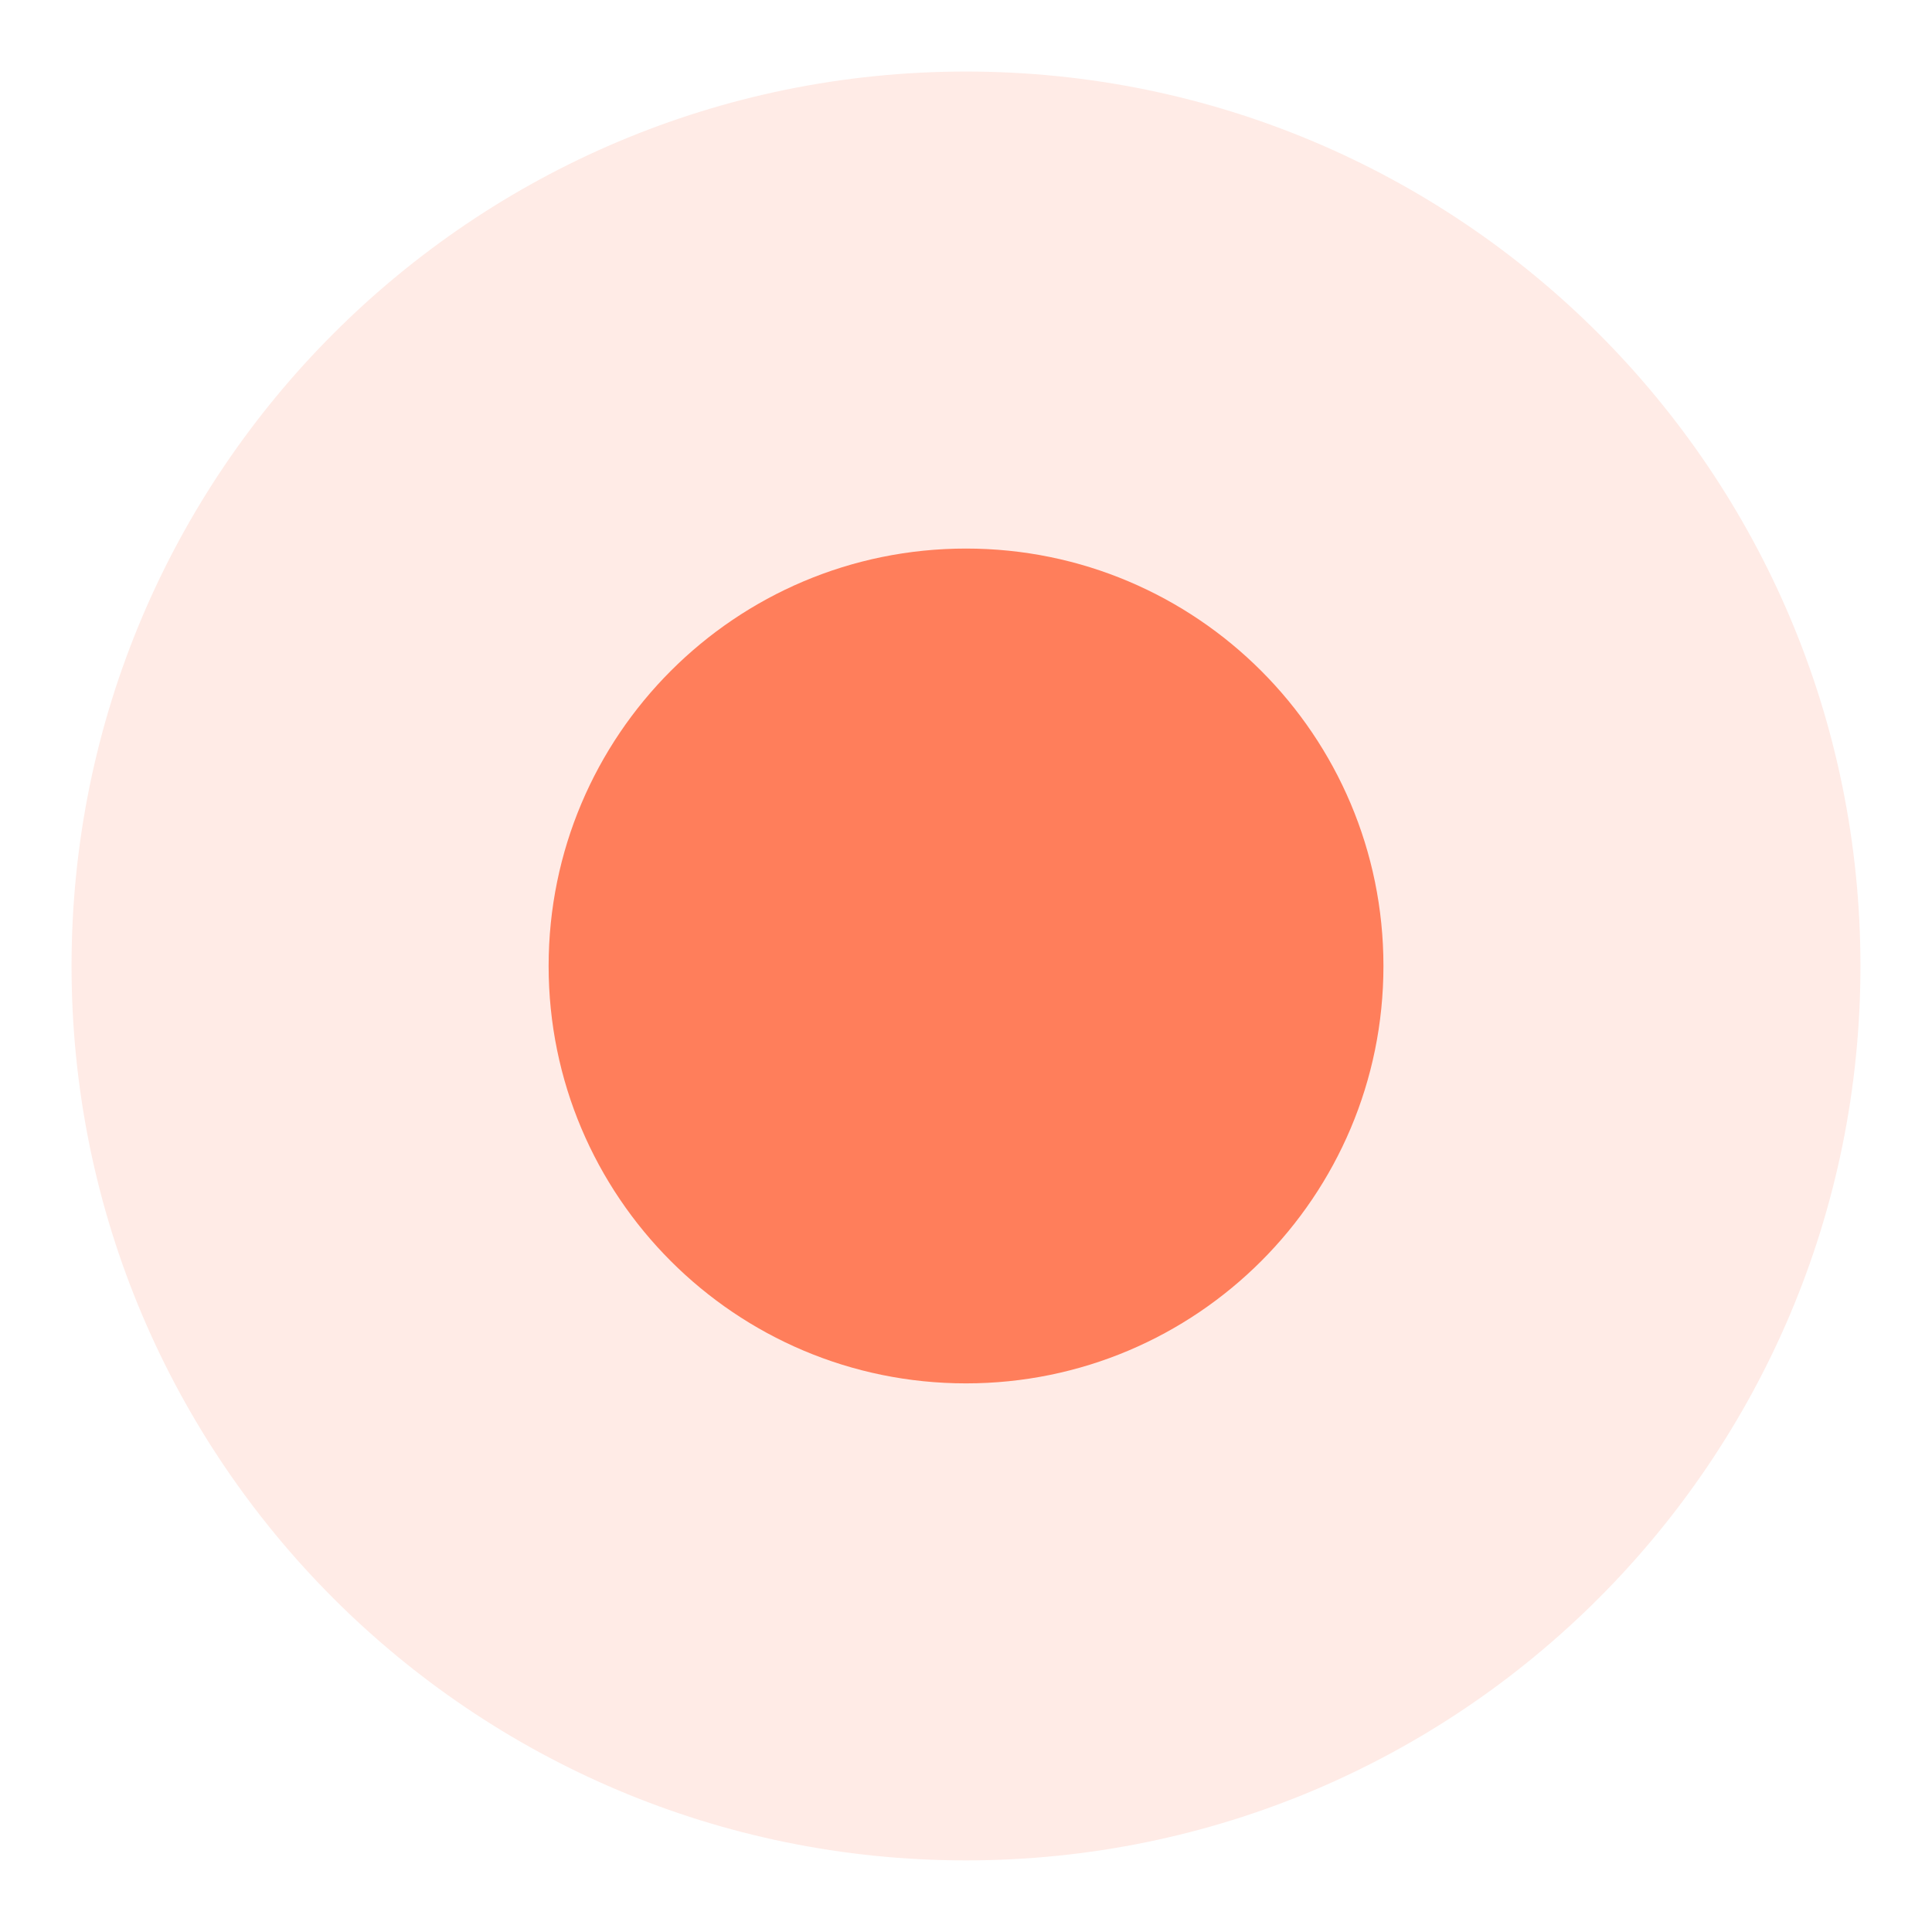
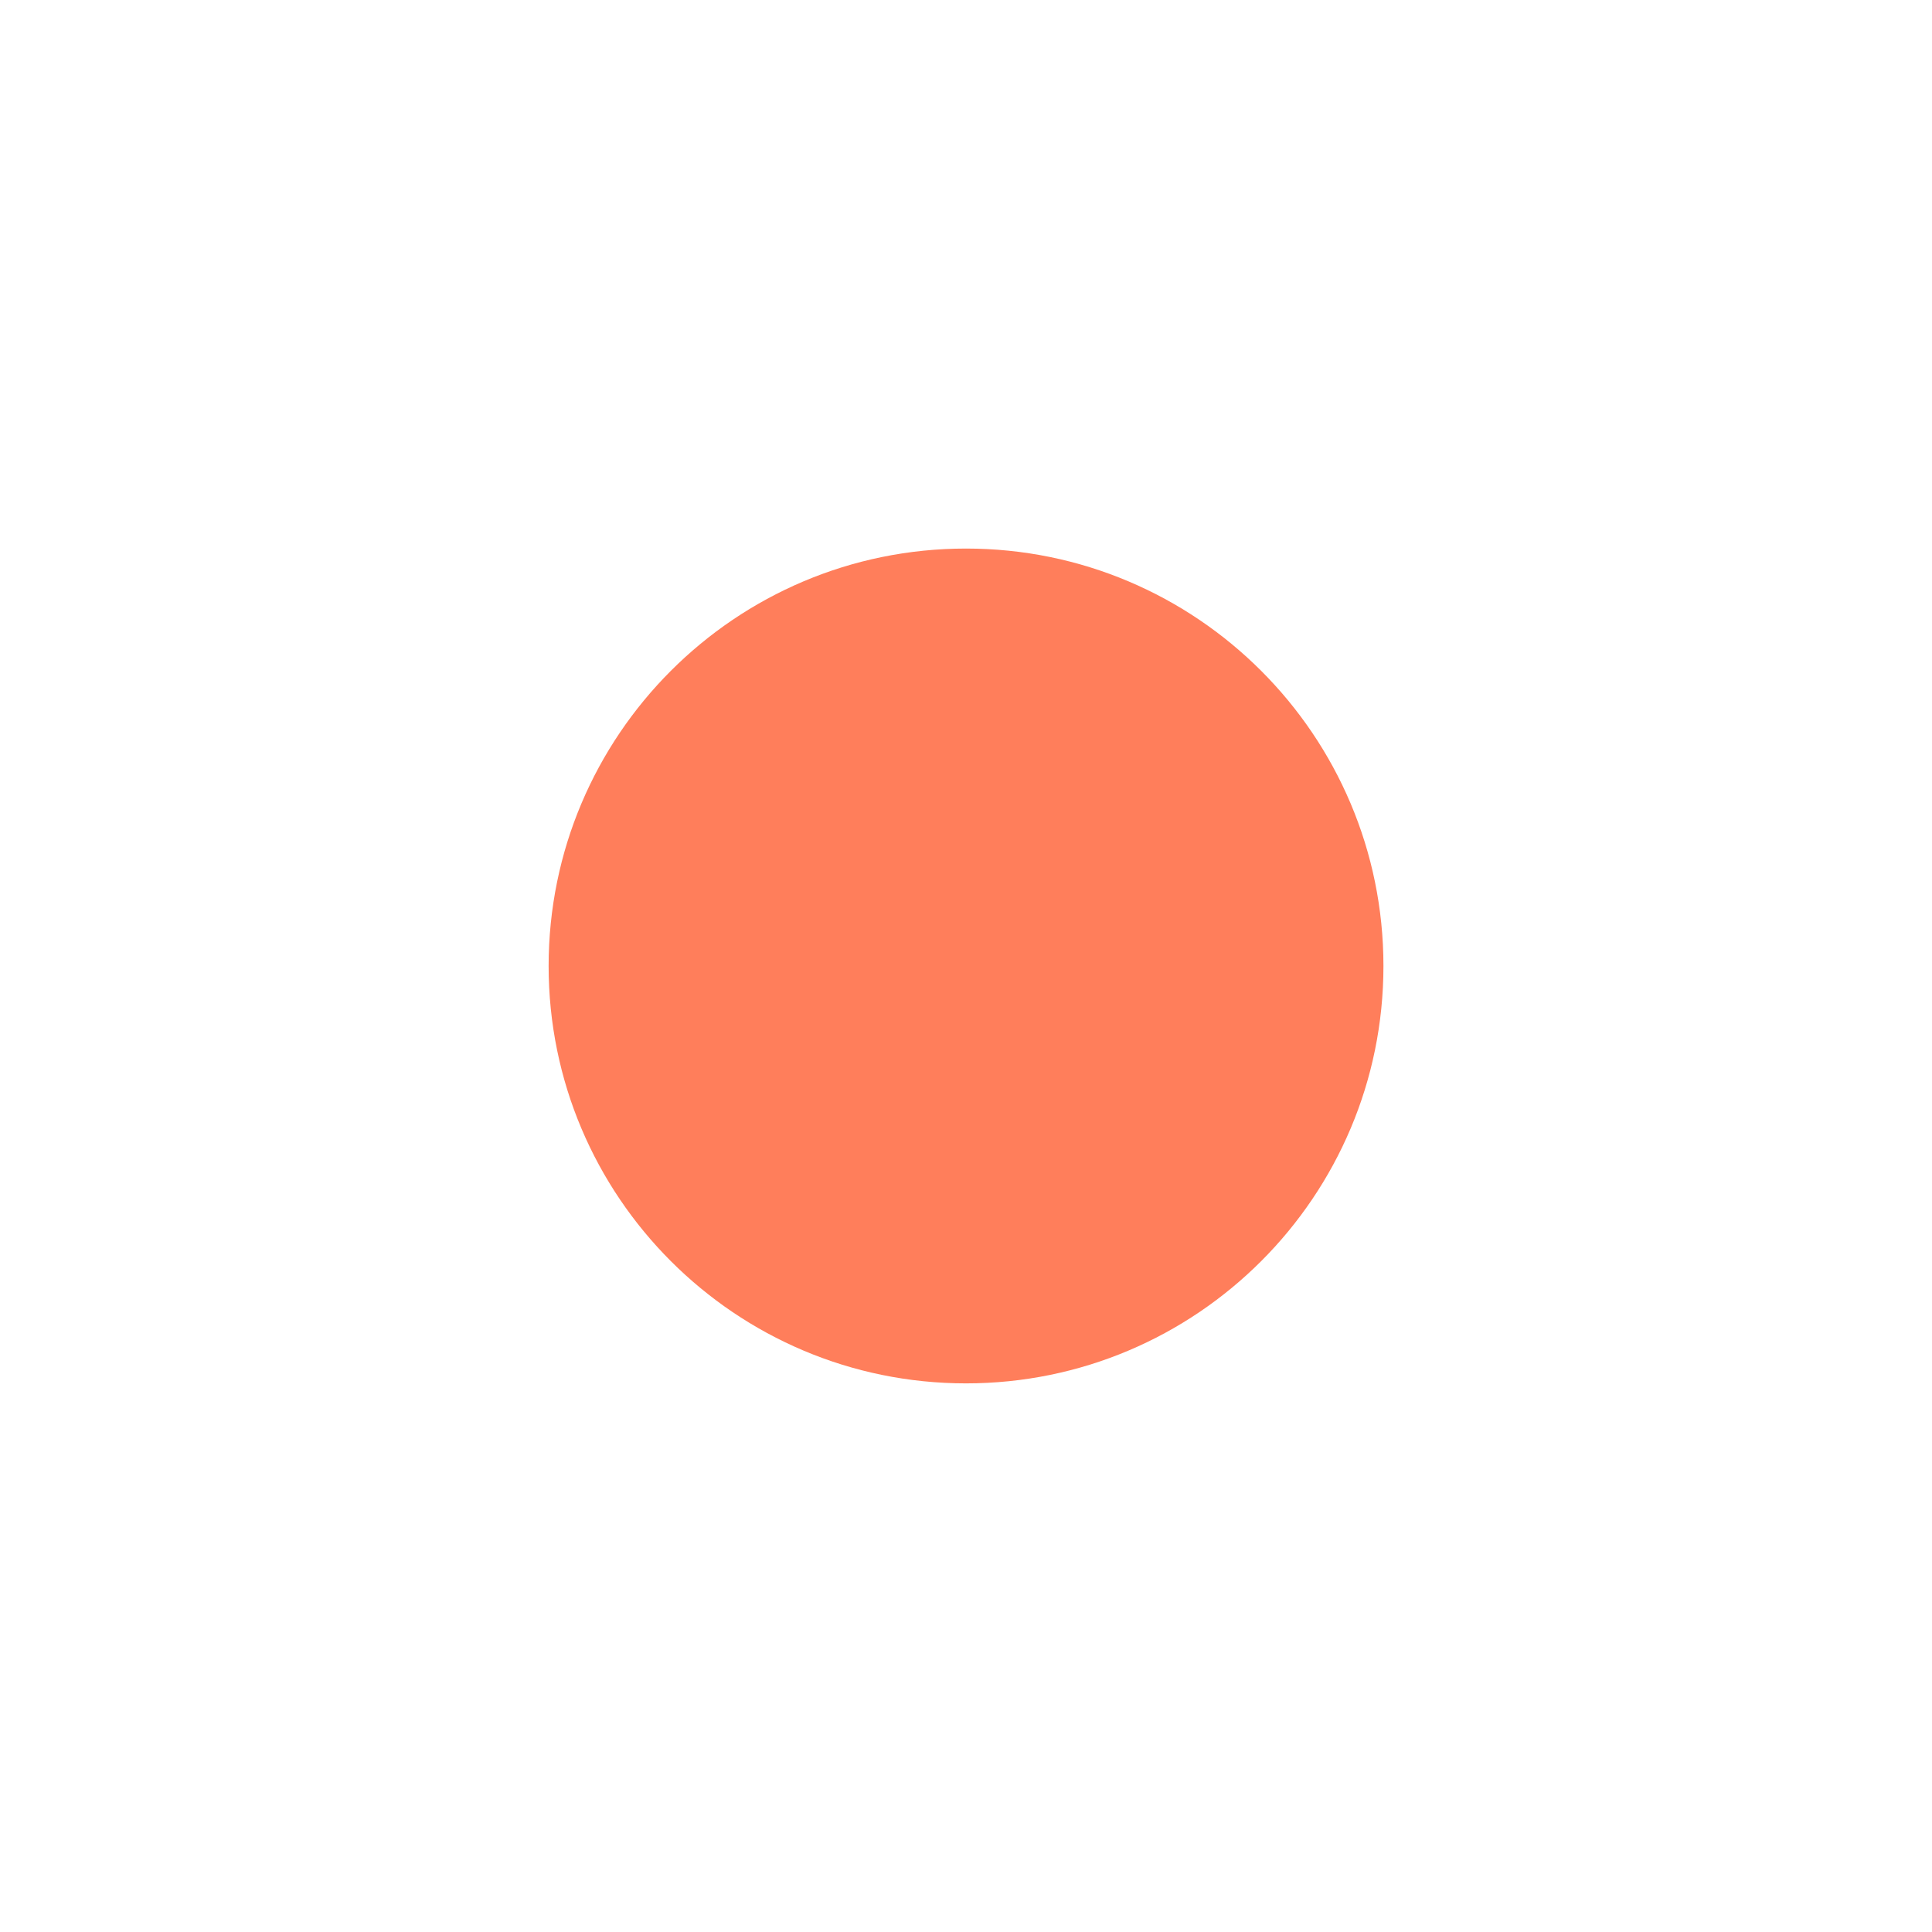
<svg xmlns="http://www.w3.org/2000/svg" width="30" height="30" viewBox="0 0 30 30" fill="none">
-   <path opacity="0.15" fill-rule="evenodd" clip-rule="evenodd" d="M15 1.111C22.671 1.111 28.889 7.329 28.889 15C28.889 22.671 22.671 28.888 15 28.888C7.329 28.888 1.111 22.671 1.111 15C1.111 7.329 7.329 1.111 15 1.111Z" fill="#FF7E5B" />
  <path fill-rule="evenodd" clip-rule="evenodd" d="M15 8.518C18.58 8.518 21.482 11.42 21.482 15C21.482 18.58 18.58 21.481 15 21.481C11.42 21.481 8.519 18.58 8.519 15C8.519 11.42 11.42 8.518 15 8.518Z" fill="#FF7E5B" />
</svg>